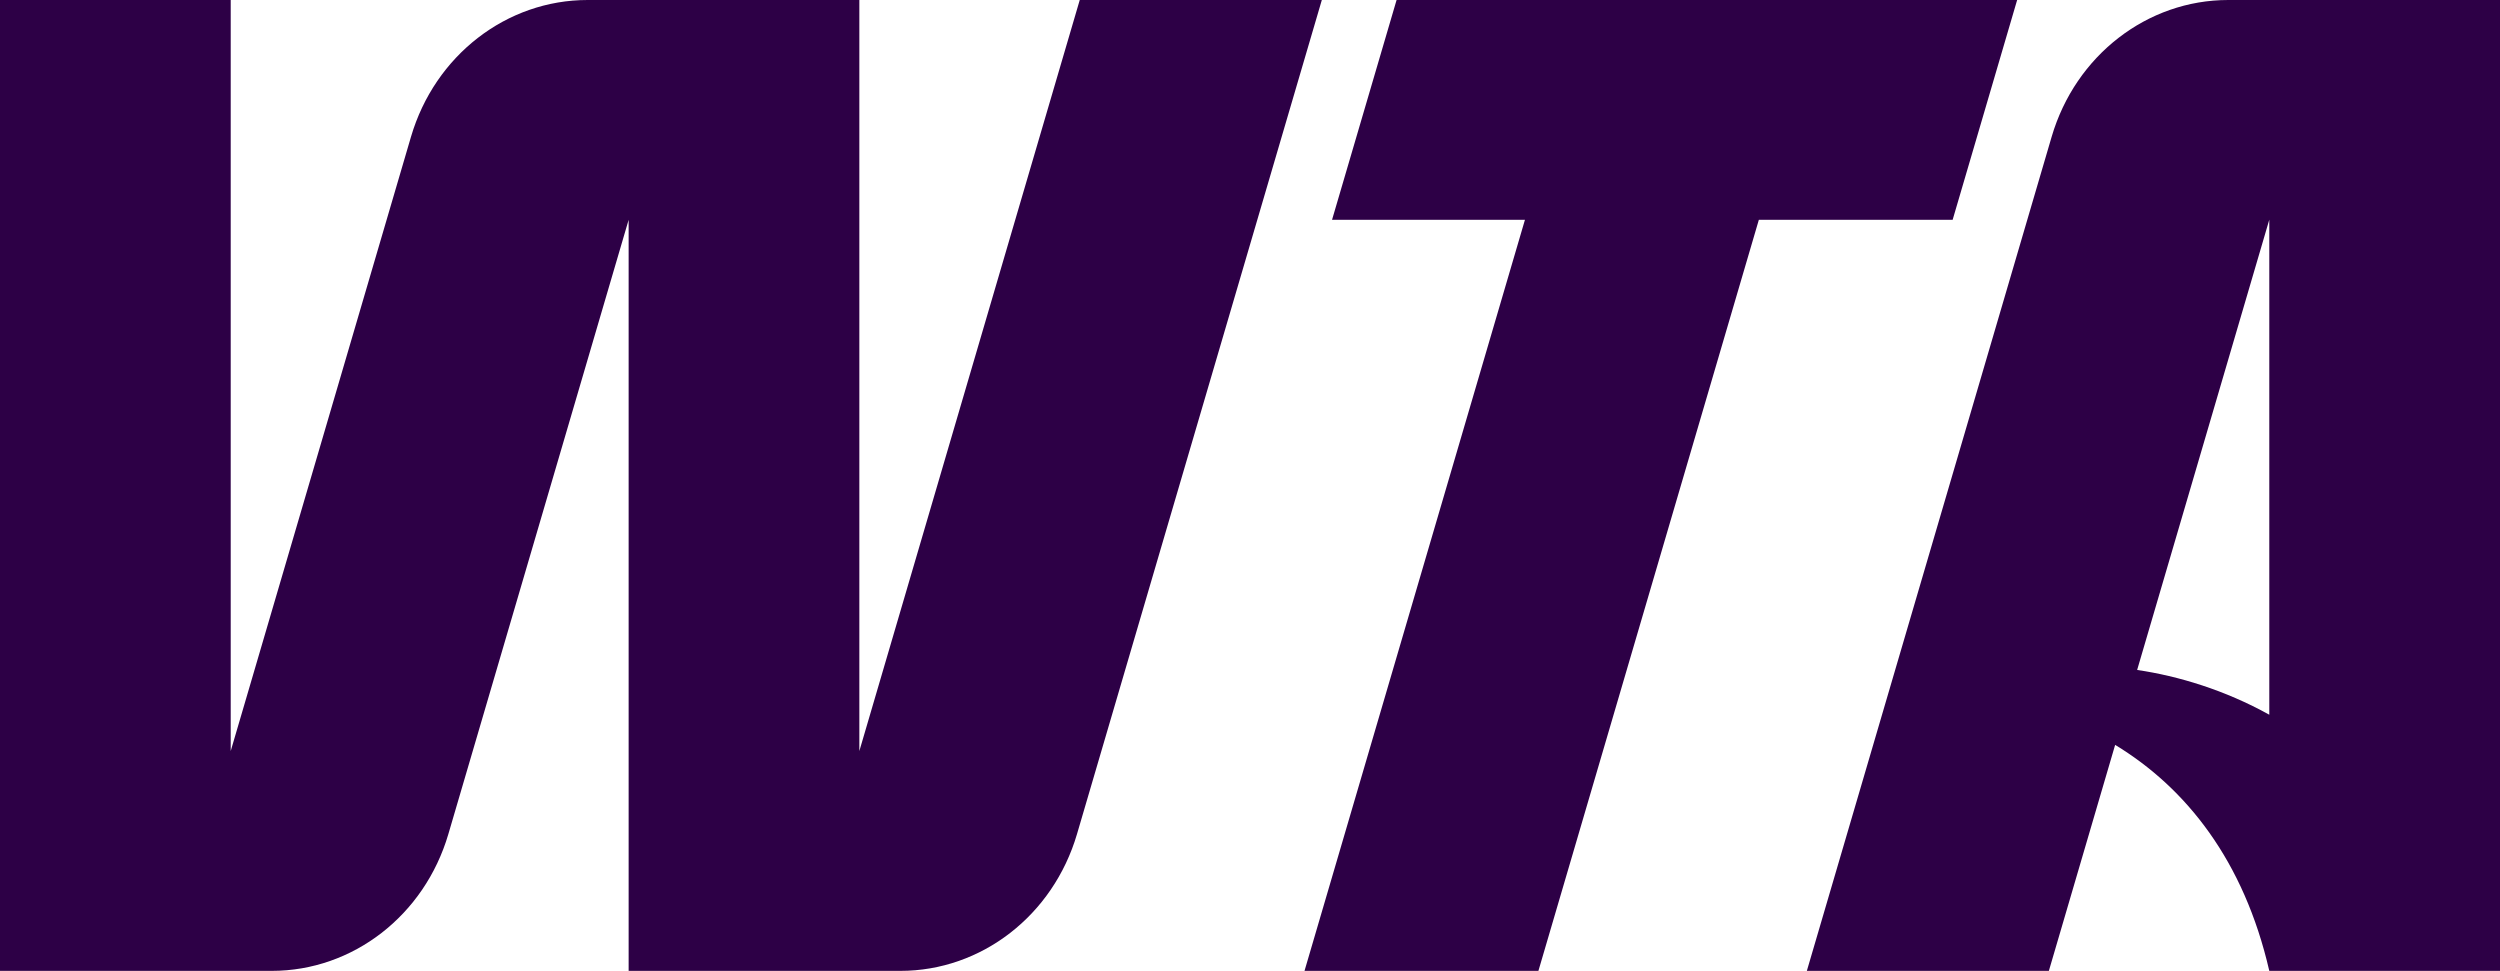
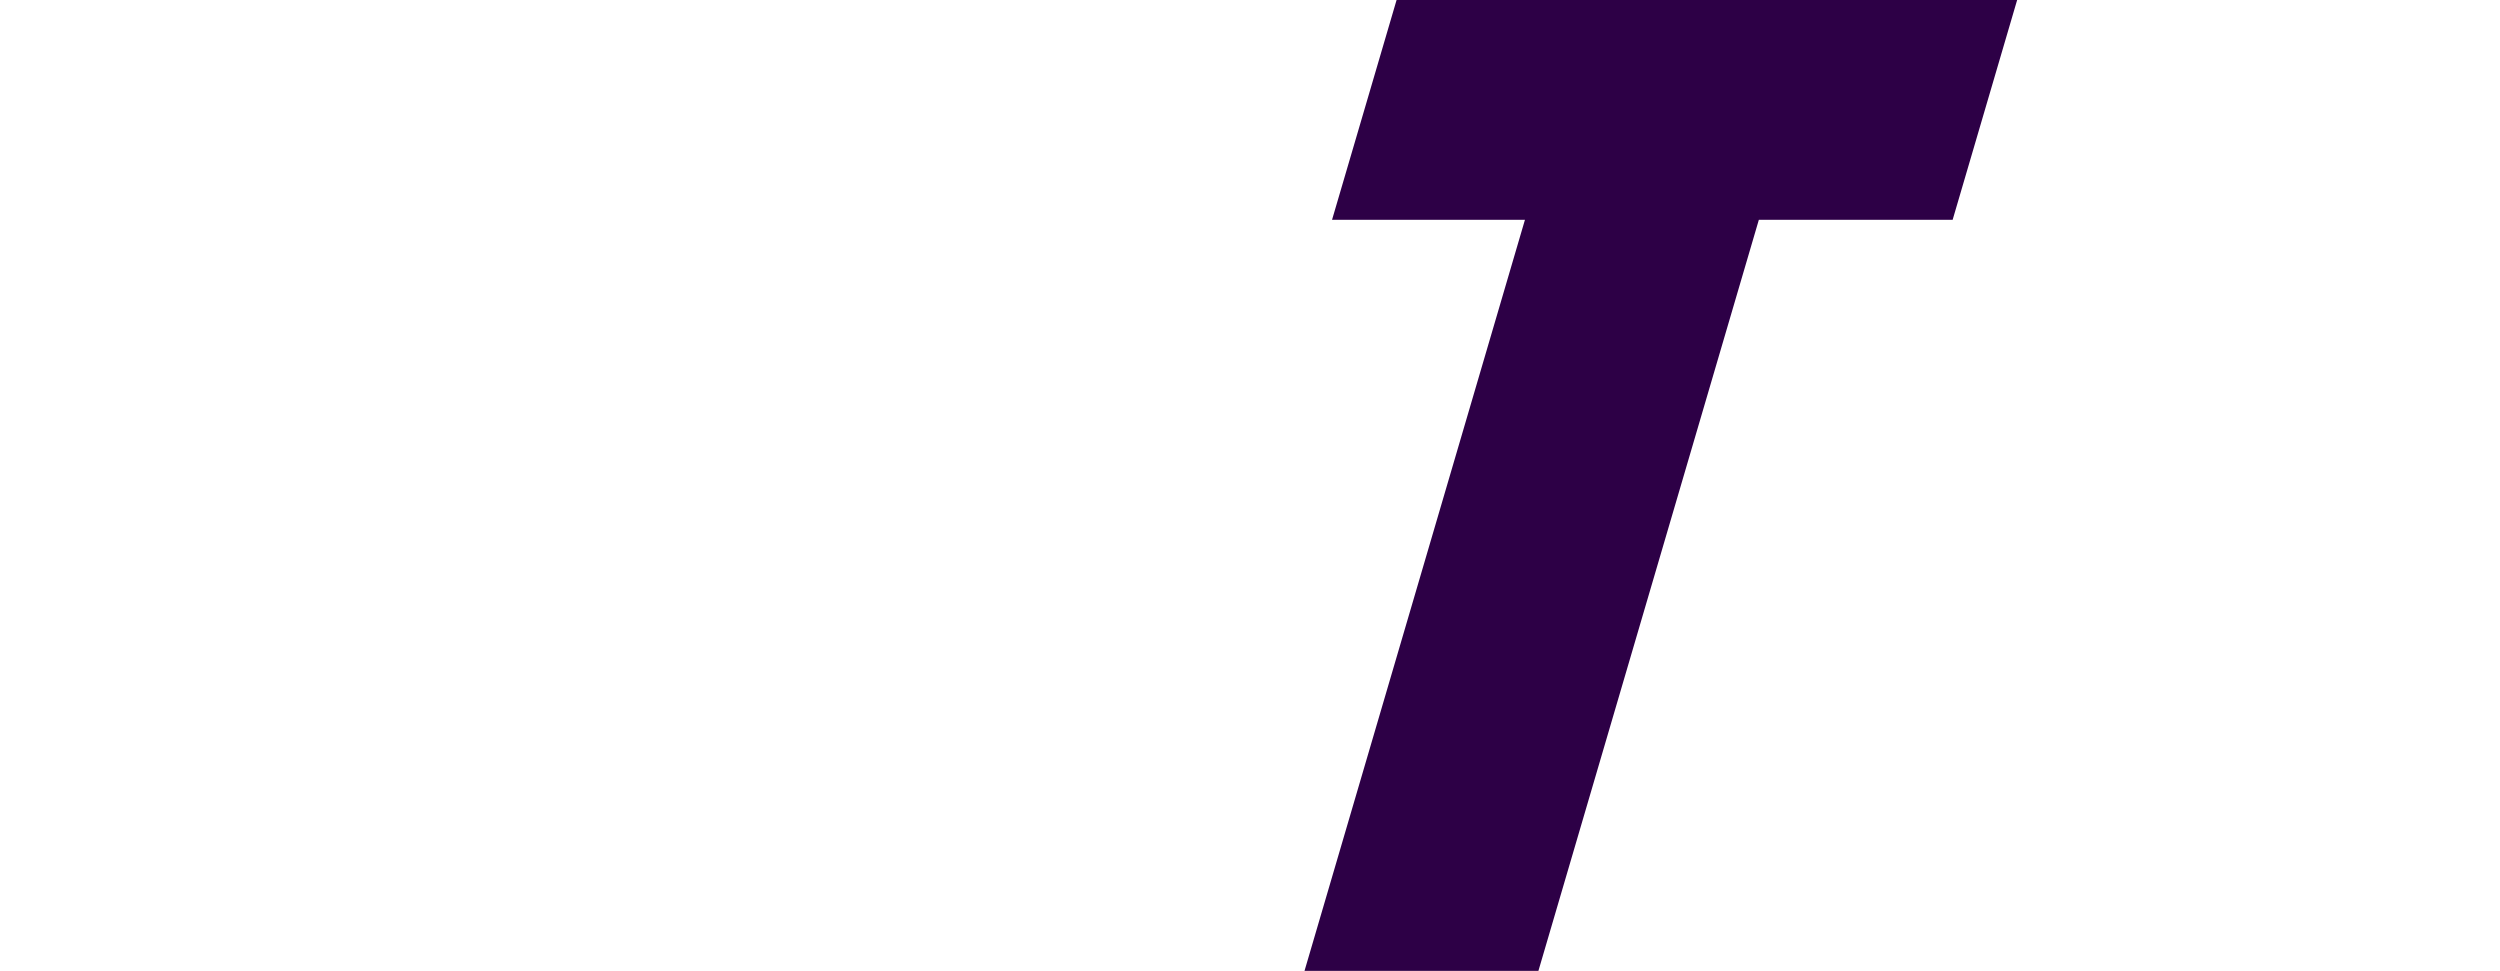
<svg xmlns="http://www.w3.org/2000/svg" id="Layer_1" version="1.1" viewBox="0 0 70.565 27.404">
  <defs>
    <style>
      .st0 {
        fill: #2d0046;
      }
    </style>
  </defs>
-   <path class="st0" d="M62.895,0c-2.289,0-4.312,1.566-4.985,3.86l-6.91,23.544h6.831l1.871-6.379c2,1.213,3.635,3.263,4.351,6.379h6.512V0h-7.671ZM60.323,18.91l3.73-12.709v13.973c-1.252-.696-2.569-1.093-3.73-1.264Z" />
-   <path class="st0" d="M30.477,0l-6.221,21.199V0h-7.669c-2.291,0-4.312,1.566-4.986,3.86l-5.089,17.339V0H0v27.404h7.669c2.291,0,4.312-1.566,4.986-3.86l5.089-17.339v21.199h7.669c2.29,0,4.311-1.566,4.986-3.86L37.31,0h-6.832Z" />
  <path class="st0" d="M56.936,0h-17.516l-1.822,6.205h5.445l-6.222,21.199h6.602l6.222-21.199h5.47l1.821-6.205Z" />
</svg>